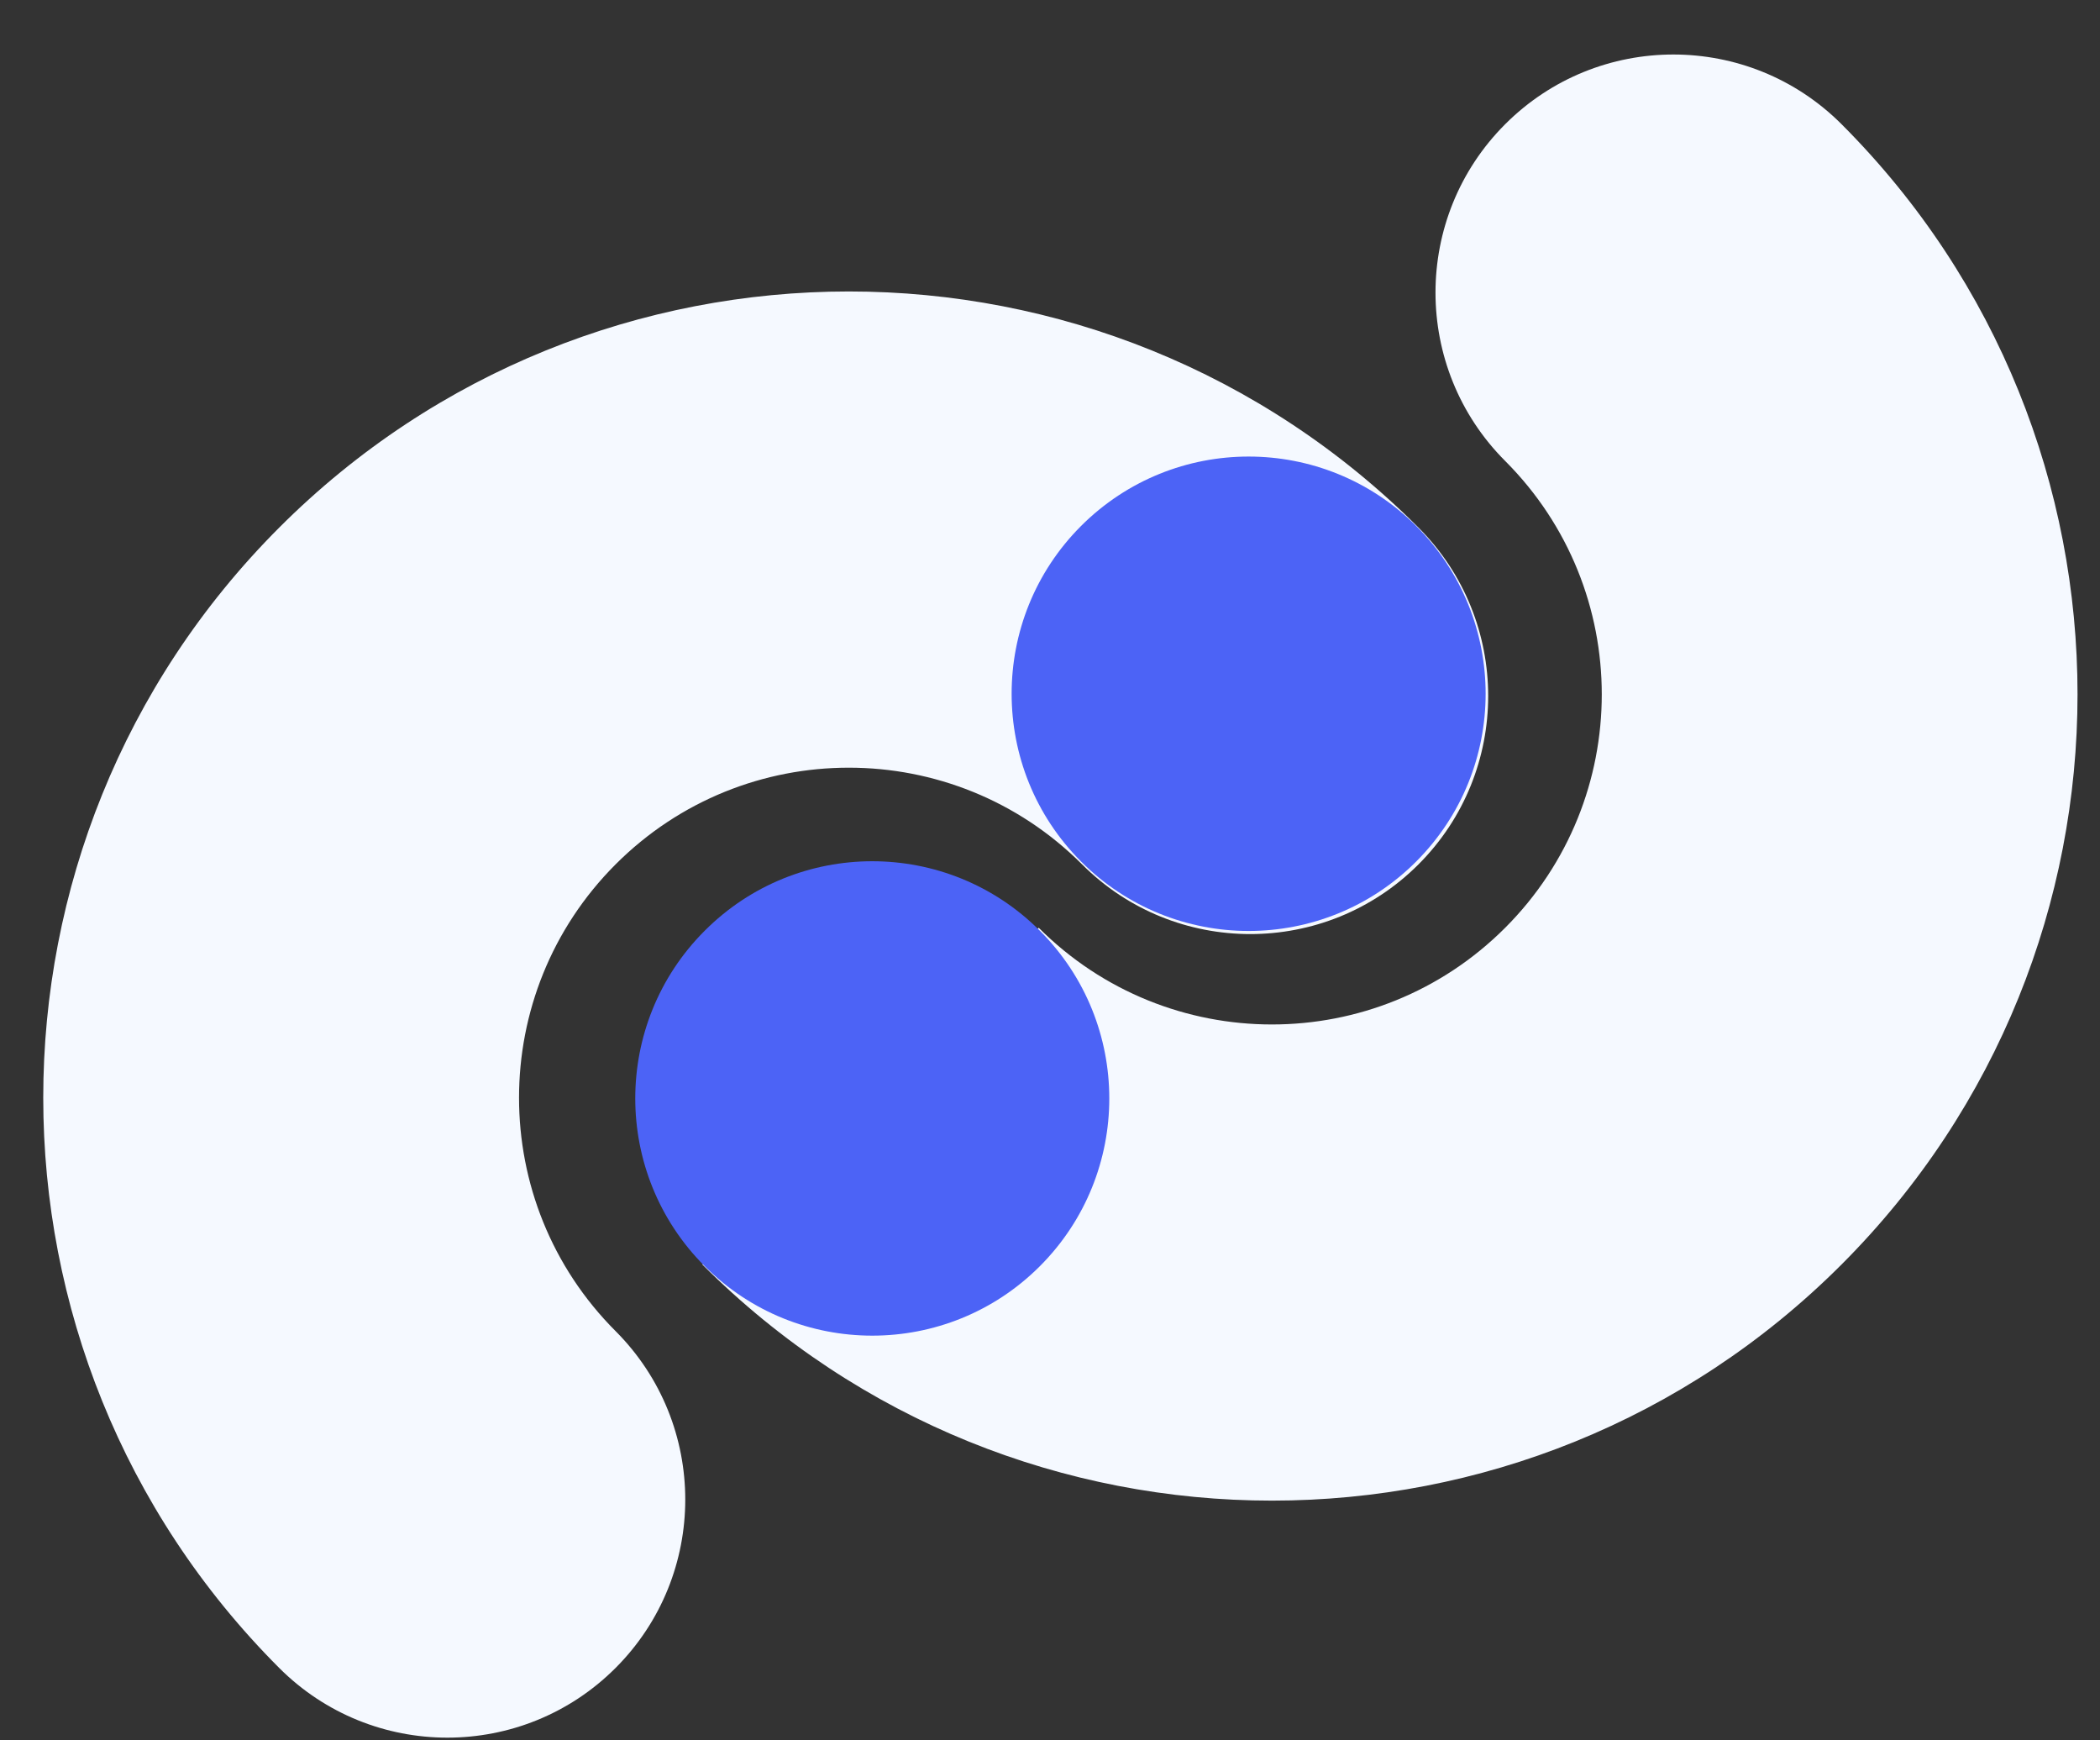
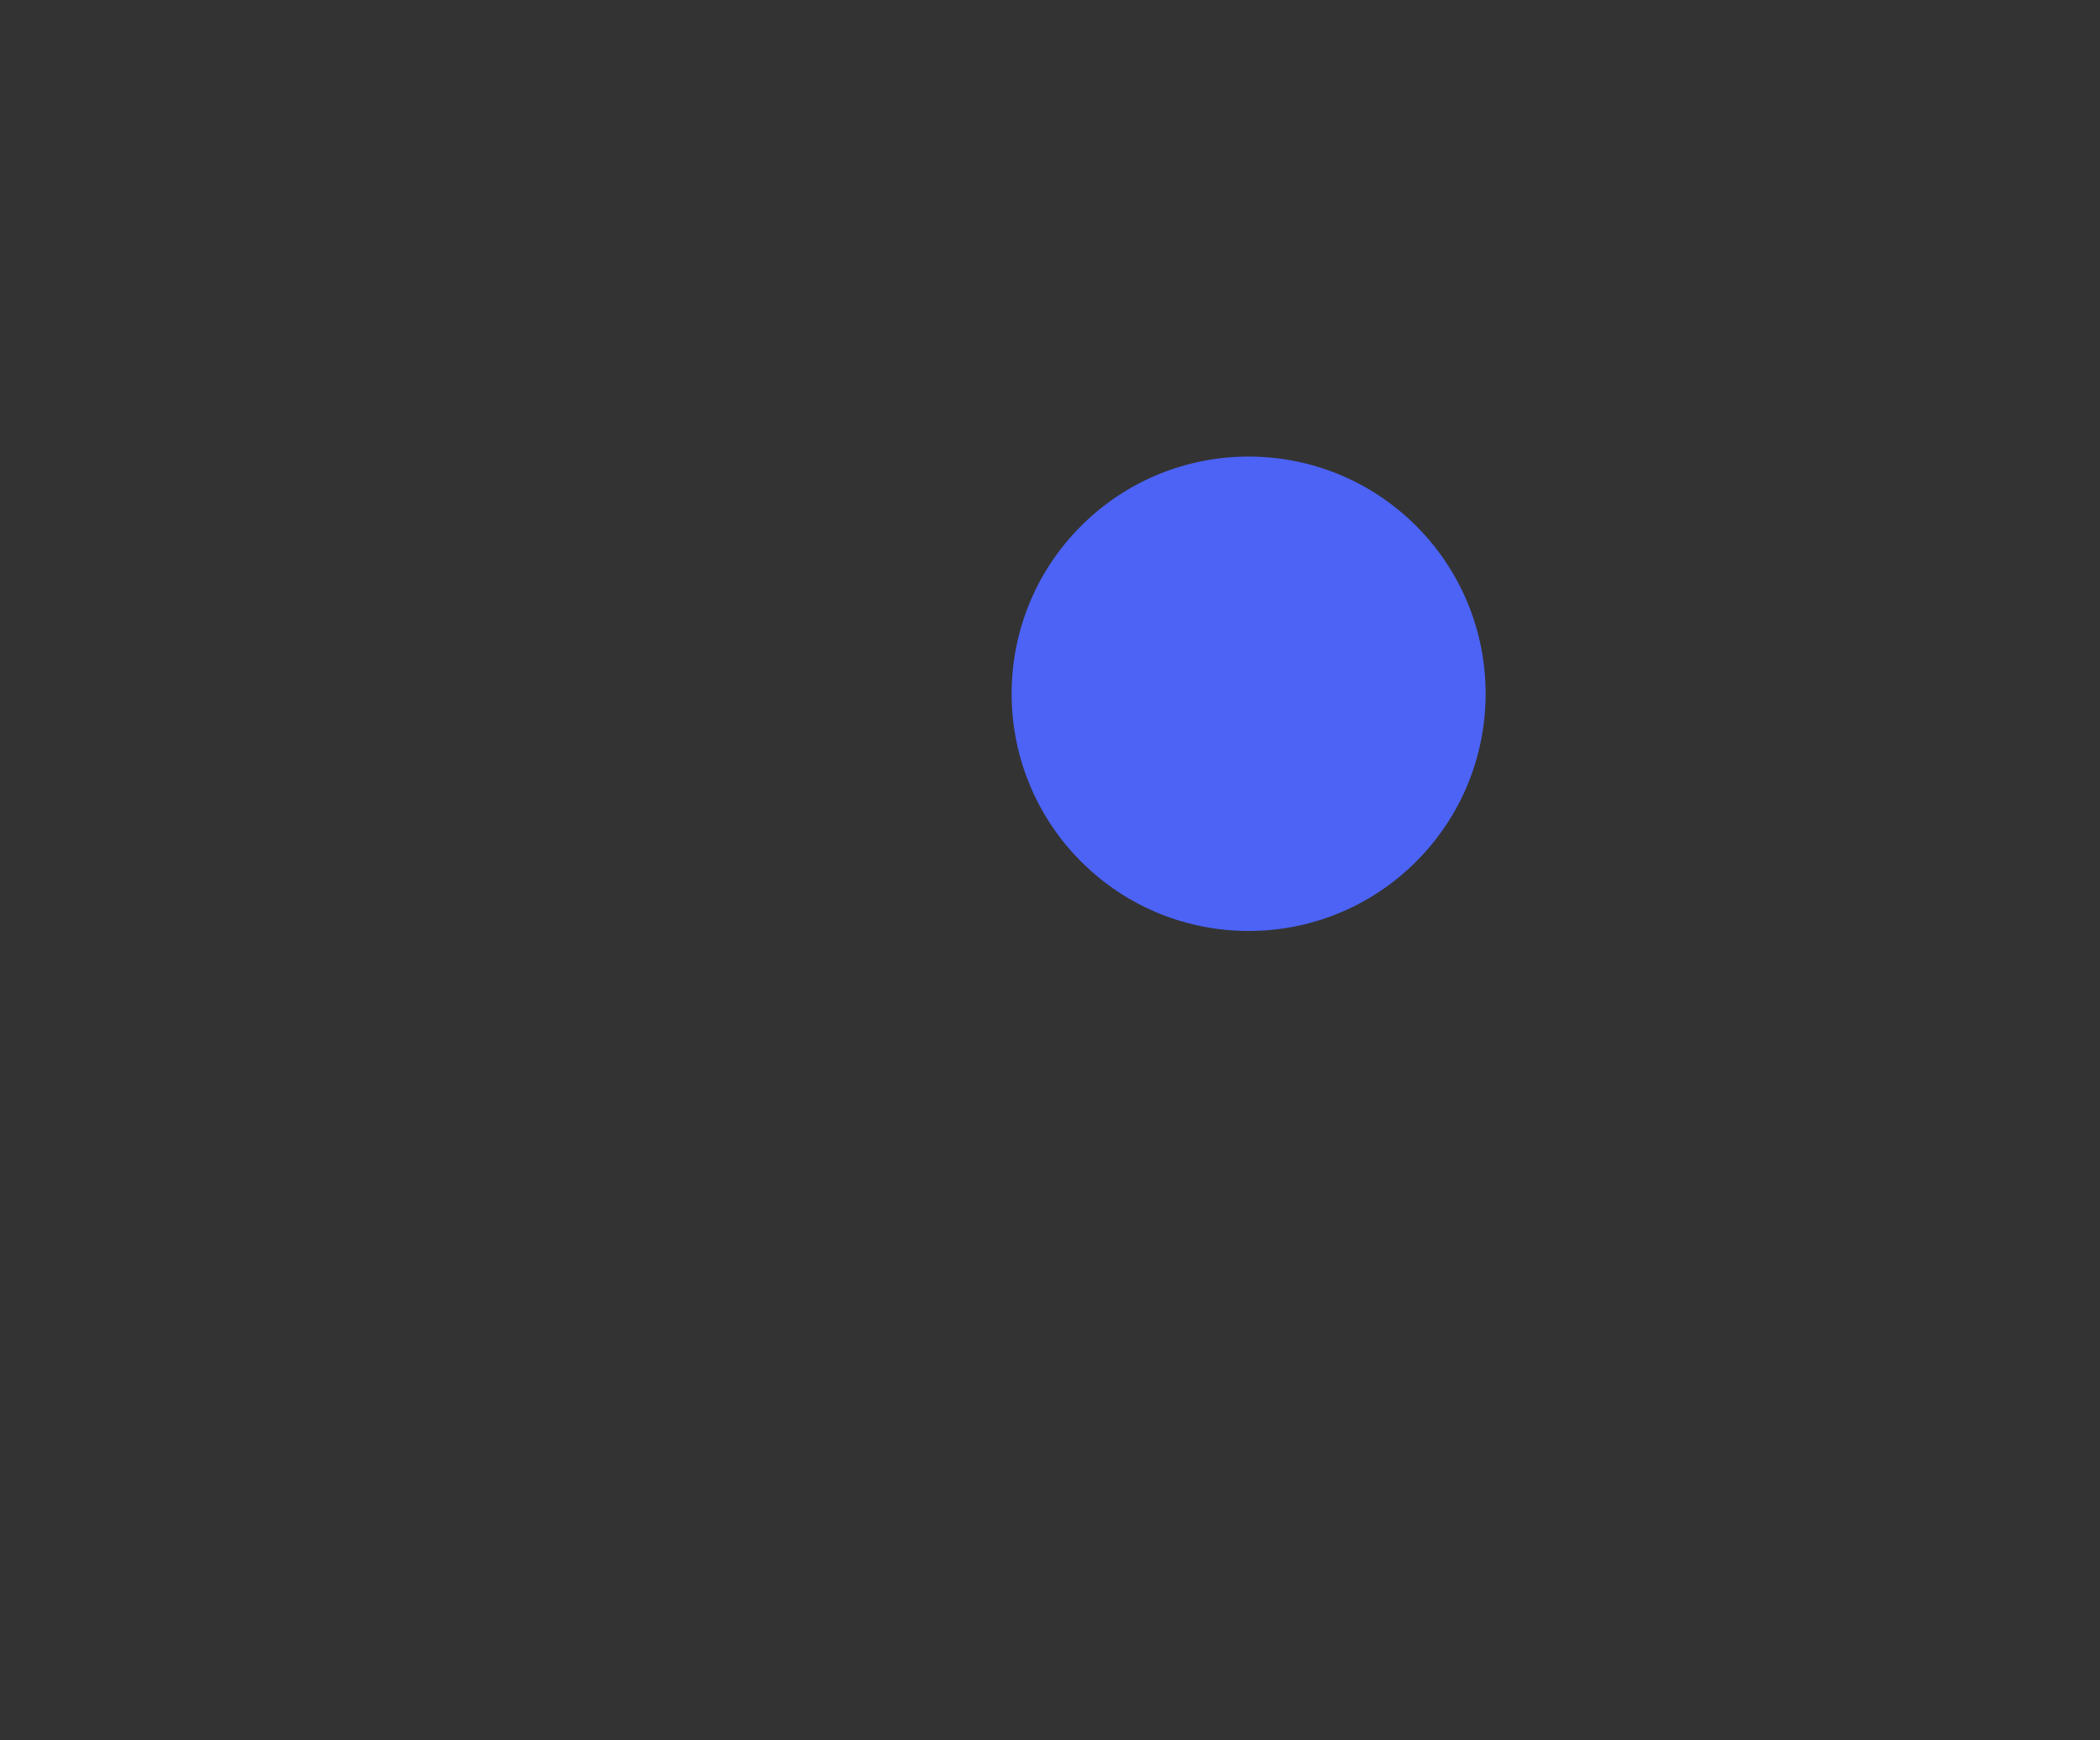
<svg xmlns="http://www.w3.org/2000/svg" fill="none" viewBox="0 0 35 29" height="29" width="35">
  <rect x="0" y="0" width="35" height="29" fill="#333333" stroke="none" />
-   <path fill="#F5F9FF" d="M4.653 8.792C9.897 3.545 18.398 3.545 23.642 8.792C25.19 10.341 25.19 12.854 23.642 14.403C22.093 15.952 19.582 15.952 18.034 14.403C15.887 12.255 12.406 12.255 10.26 14.403C8.114 16.551 8.114 20.034 10.26 22.181C11.808 23.731 11.808 26.244 10.26 27.793C8.711 29.342 6.201 29.342 4.653 27.793C-0.59 22.546 -0.59 14.039 4.653 8.792ZM25.086 2.07C26.634 0.521 29.145 0.521 30.693 2.07C35.937 7.317 35.936 15.823 30.693 21.07C25.45 26.317 16.948 26.317 11.705 21.07L17.312 15.46C19.459 17.608 22.939 17.608 25.086 15.46C27.233 13.312 27.233 9.829 25.086 7.681C23.538 6.131 23.538 3.619 25.086 2.07Z" />
  <path fill="#4C63F6" d="M18.017 14.355C19.56 15.899 22.061 15.899 23.604 14.355C25.146 12.811 25.146 10.309 23.604 8.765C22.061 7.222 19.56 7.222 18.017 8.765C16.475 10.309 16.475 12.811 18.017 14.355Z" />
-   <path fill="#4C63F6" d="M17.331 15.509C15.789 13.965 13.287 13.965 11.745 15.509C10.202 17.052 10.202 19.555 11.745 21.099C13.287 22.642 15.789 22.642 17.331 21.099C18.874 19.555 18.874 17.052 17.331 15.509Z" />
</svg>